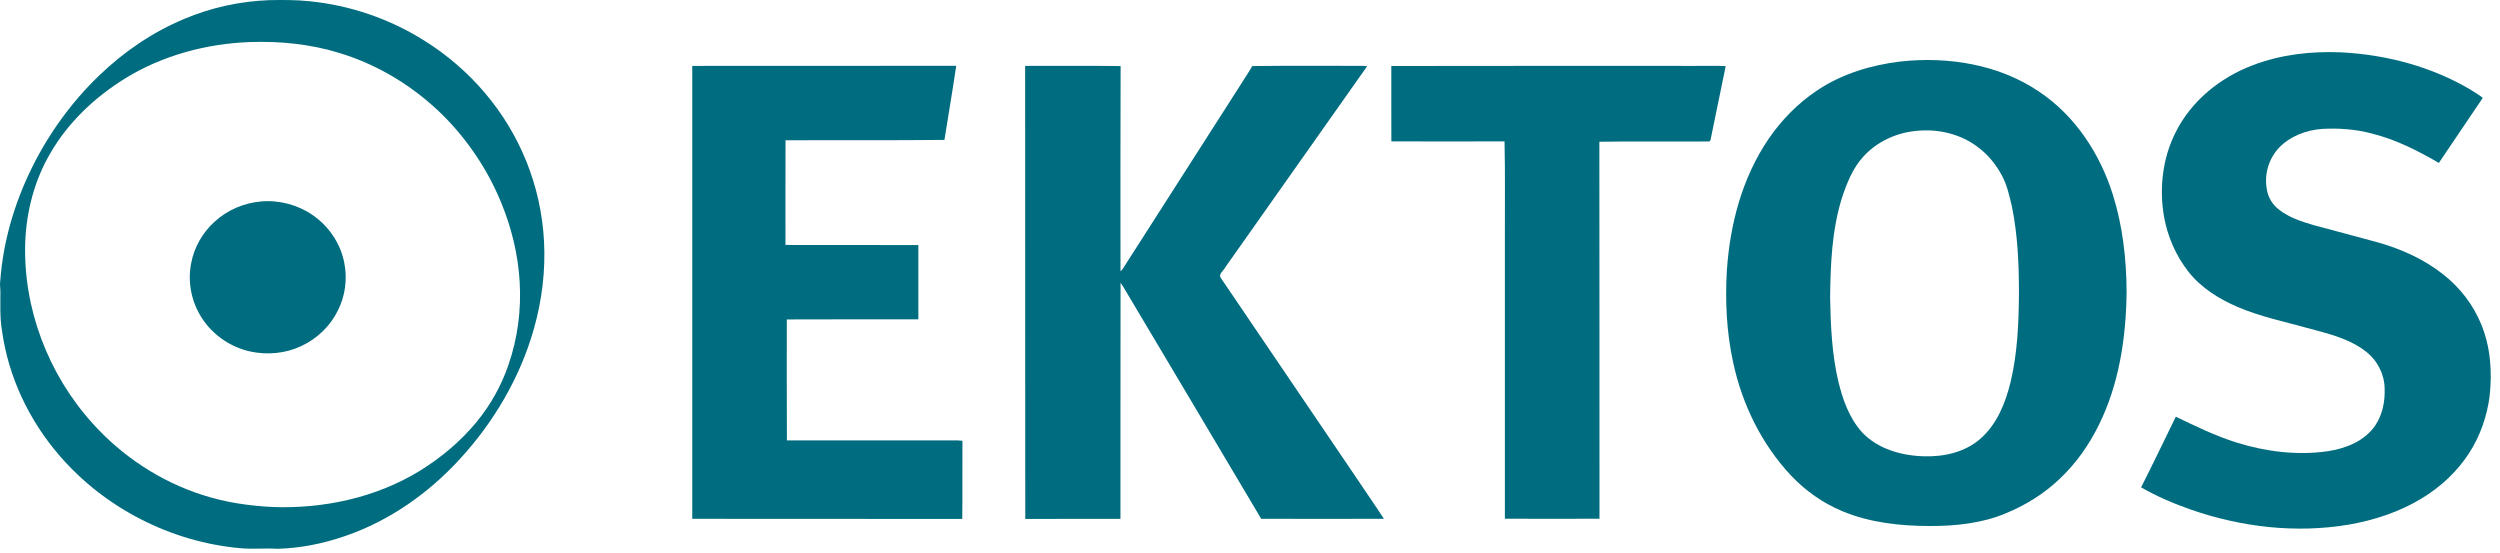
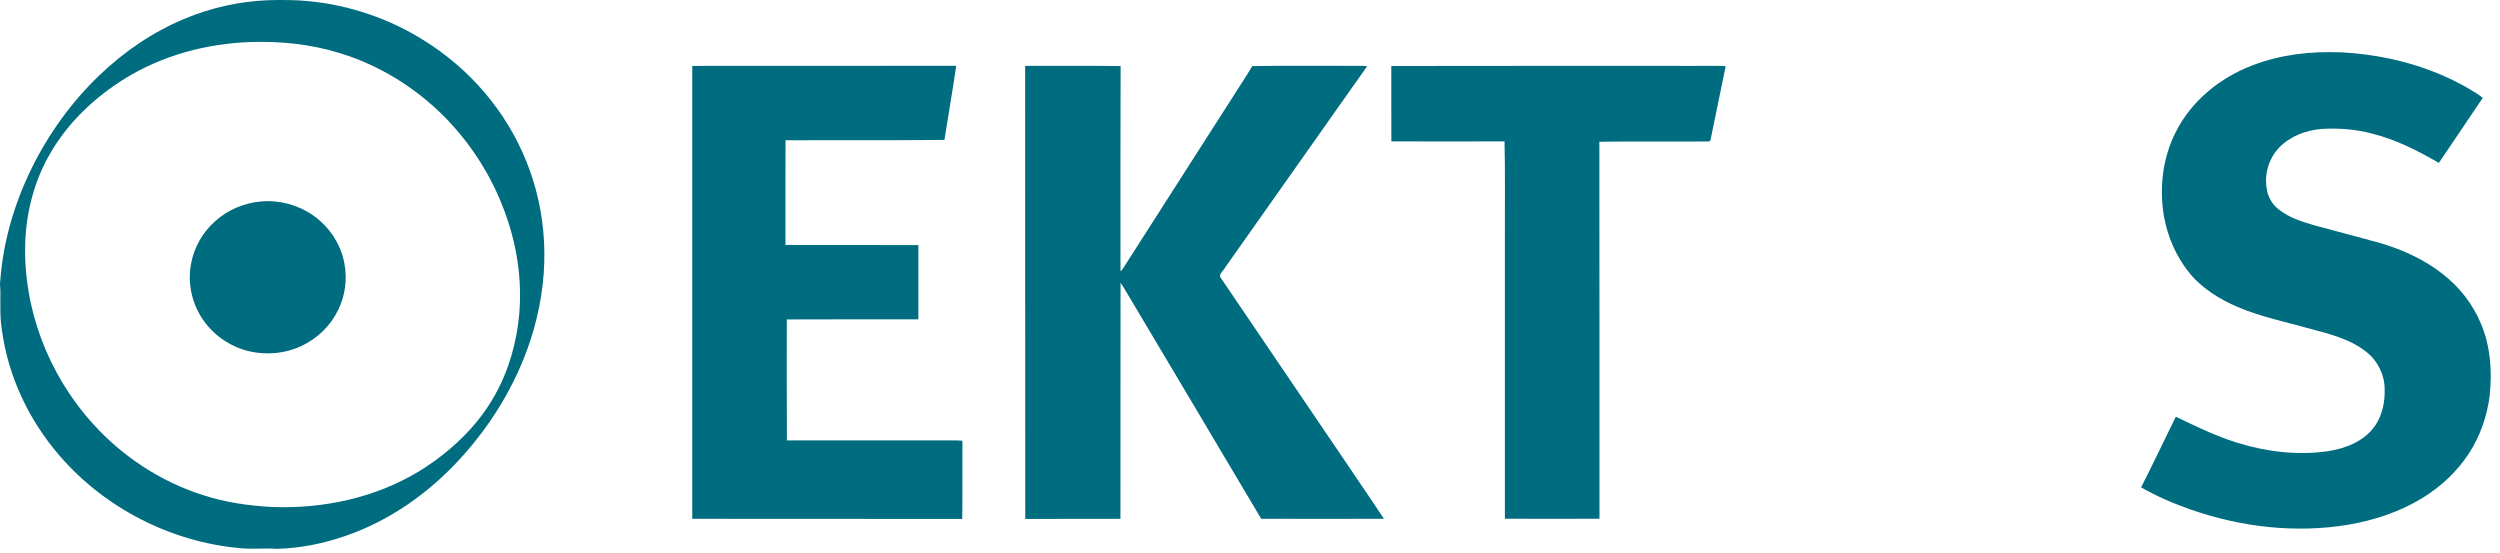
<svg xmlns="http://www.w3.org/2000/svg" width="122" height="27" viewBox="0 0 122 27" fill="none">
  <path d="M109.93 3.186C111.302 2.657 112.788 2.492 114.255 2.555C116.454 2.668 118.656 3.249 120.549 4.369C120.756 4.495 120.967 4.624 121.16 4.775C120.448 5.838 119.733 6.895 119.017 7.95C117.985 7.35 116.903 6.802 115.73 6.512C114.948 6.306 114.134 6.246 113.327 6.29C112.55 6.345 111.762 6.643 111.22 7.205C110.716 7.737 110.491 8.496 110.617 9.208C110.668 9.613 110.892 9.992 111.226 10.238C111.717 10.624 112.328 10.816 112.926 10.992C113.966 11.277 115.015 11.545 116.056 11.833C117.189 12.156 118.288 12.649 119.208 13.375C120.027 14.011 120.678 14.849 121.07 15.795C121.536 16.899 121.623 18.124 121.497 19.302C121.376 20.288 121.04 21.264 120.495 22.108C119.912 23.009 119.107 23.762 118.182 24.321C117.096 24.982 115.862 25.387 114.606 25.604C112.045 26.034 109.389 25.724 106.946 24.88C106.096 24.584 105.266 24.231 104.486 23.784C105.064 22.642 105.617 21.483 106.18 20.335C107.148 20.8 108.121 21.277 109.151 21.598C110.584 22.044 112.121 22.236 113.61 22.017C114.496 21.883 115.411 21.51 115.918 20.754C116.269 20.228 116.395 19.581 116.37 18.957C116.361 18.263 116.014 17.581 115.453 17.154C114.634 16.51 113.587 16.274 112.595 16.006C111.459 15.691 110.292 15.447 109.207 14.984C108.292 14.595 107.417 14.047 106.8 13.266C106.183 12.482 105.779 11.545 105.603 10.57C105.364 9.183 105.532 7.712 106.175 6.449C106.932 4.931 108.337 3.786 109.93 3.186Z" fill="#006C7F" />
  <path d="M33.782 3.216C38.076 3.21 42.37 3.221 46.664 3.21C46.487 4.419 46.277 5.622 46.089 6.827C43.506 6.855 40.92 6.833 38.334 6.844C38.328 8.548 38.331 10.252 38.331 11.954C40.494 11.959 42.653 11.954 44.816 11.959C44.818 13.167 44.816 14.376 44.816 15.584C42.676 15.589 40.536 15.576 38.396 15.589C38.399 17.559 38.387 19.524 38.401 21.491C40.973 21.494 43.545 21.491 46.117 21.491C46.4 21.499 46.684 21.475 46.967 21.51C46.958 22.782 46.975 24.05 46.958 25.324C42.566 25.313 38.171 25.332 33.782 25.316C33.785 17.948 33.779 10.584 33.782 3.216Z" fill="#006C7F" />
  <path d="M50.027 3.216C51.581 3.221 53.135 3.202 54.686 3.224C54.672 6.561 54.68 9.901 54.68 13.236C54.725 13.195 54.773 13.153 54.806 13.096C56.719 10.101 58.638 7.107 60.556 4.112C60.741 3.813 60.938 3.525 61.111 3.224C62.856 3.199 64.606 3.221 66.353 3.213C66.474 3.21 66.594 3.219 66.718 3.23C64.407 6.504 62.099 9.775 59.79 13.049C59.712 13.214 59.44 13.375 59.577 13.565C61.58 16.513 63.58 19.469 65.585 22.423C66.23 23.387 66.897 24.343 67.534 25.316C65.537 25.324 63.543 25.324 61.546 25.316C59.392 21.675 57.221 18.047 55.062 14.411C54.935 14.206 54.826 13.995 54.683 13.8C54.675 17.642 54.683 21.48 54.678 25.319C53.129 25.321 51.581 25.319 50.033 25.324C50.022 17.957 50.036 10.589 50.027 3.216Z" fill="#006C7F" />
  <path d="M67.896 3.221C72.832 3.208 77.772 3.219 82.705 3.216C83.207 3.221 83.712 3.199 84.214 3.227C83.959 4.43 83.726 5.635 83.473 6.835C83.459 6.854 83.428 6.887 83.417 6.904C81.628 6.917 79.841 6.89 78.049 6.917C78.06 13.047 78.049 19.181 78.055 25.313C76.518 25.321 74.975 25.321 73.438 25.313C73.441 20.699 73.438 16.088 73.438 11.471C73.43 9.948 73.458 8.424 73.421 6.901C71.582 6.906 69.739 6.901 67.899 6.901C67.888 5.679 67.902 4.449 67.896 3.221Z" fill="#006C7F" />
-   <path d="M103.105 9.493C102.48 7.509 101.274 5.649 99.501 4.468C97.549 3.145 95.07 2.745 92.736 3.002C91.306 3.175 89.881 3.605 88.684 4.408C87.741 5.033 86.939 5.854 86.305 6.781C85.018 8.674 84.423 10.94 84.272 13.189C84.182 14.688 84.255 16.203 84.575 17.672C85.01 19.71 85.955 21.666 87.405 23.209C88.106 23.949 88.956 24.552 89.906 24.946C91.253 25.508 92.736 25.669 94.186 25.669C95.437 25.672 96.711 25.538 97.869 25.056C98.845 24.656 99.751 24.094 100.508 23.373C101.302 22.625 101.933 21.73 102.412 20.762C103.414 18.746 103.753 16.48 103.778 14.255C103.77 12.649 103.59 11.03 103.105 9.493ZM98.118 18.639C97.869 19.658 97.459 20.699 96.641 21.412C95.9 22.064 94.874 22.297 93.9 22.267C92.787 22.242 91.617 21.905 90.854 21.08C90.237 20.384 89.923 19.494 89.71 18.611C89.396 17.277 89.337 15.905 89.309 14.54C89.329 12.904 89.393 11.241 89.884 9.663C90.125 8.937 90.414 8.2 90.947 7.624C91.603 6.909 92.554 6.471 93.53 6.386C94.588 6.276 95.701 6.542 96.54 7.194C97.028 7.559 97.415 8.044 97.698 8.575C97.947 9.038 98.057 9.553 98.177 10.06C98.466 11.458 98.525 12.888 98.525 14.313C98.514 15.759 98.455 17.222 98.118 18.639Z" fill="#006C7F" />
  <path d="M12.751 9.83C13.634 9.753 14.549 10 15.27 10.504C16.063 11.055 16.63 11.907 16.804 12.841C16.955 13.611 16.849 14.425 16.501 15.129C16.128 15.902 15.474 16.535 14.684 16.896C13.918 17.255 13.026 17.332 12.201 17.151C11.309 16.951 10.499 16.422 9.969 15.691C9.369 14.877 9.13 13.814 9.332 12.83C9.478 12.063 9.89 11.342 10.476 10.816C11.091 10.249 11.907 9.901 12.751 9.83Z" fill="#006C7F" />
  <path d="M20.699 1.978C19.019 0.92 17.081 0.254 15.095 0.06C14.442 -0.009 13.783 -0.006 13.126 0.008C11.707 0.063 10.299 0.369 8.998 0.92C7.45 1.564 6.047 2.526 4.85 3.674C3.487 4.981 2.376 6.526 1.548 8.203C0.704 9.921 0.155 11.781 0.014 13.688C-0.022 13.874 0.023 14.066 0.02 14.258C0.02 14.88 -0.008 15.51 0.096 16.127C0.401 18.376 1.414 20.516 2.914 22.245C5.108 24.788 8.341 26.453 11.732 26.752C12.33 26.81 12.93 26.741 13.533 26.782C14.669 26.752 15.791 26.525 16.859 26.152C19.019 25.41 20.929 24.056 22.449 22.393C24.109 20.584 25.38 18.415 26.047 16.072C27.716 10.217 25.209 4.792 20.699 1.978ZM24.808 17.82C24.463 18.823 23.938 19.763 23.262 20.587C22.477 21.541 21.512 22.346 20.455 22.996C18.329 24.289 15.782 24.837 13.294 24.741C12.145 24.683 10.995 24.516 9.901 24.16C7.828 23.5 5.96 22.264 4.524 20.667C2.345 18.261 1.122 15.036 1.232 11.82C1.29 10.302 1.686 8.781 2.466 7.46C3.332 5.967 4.631 4.74 6.109 3.825C7.924 2.707 10.058 2.131 12.195 2.052C13.673 2.002 15.165 2.15 16.582 2.592C18.511 3.178 20.264 4.271 21.672 5.682C22.853 6.877 23.801 8.299 24.437 9.839C25.486 12.351 25.73 15.162 24.808 17.82Z" fill="#006C7F" />
</svg>